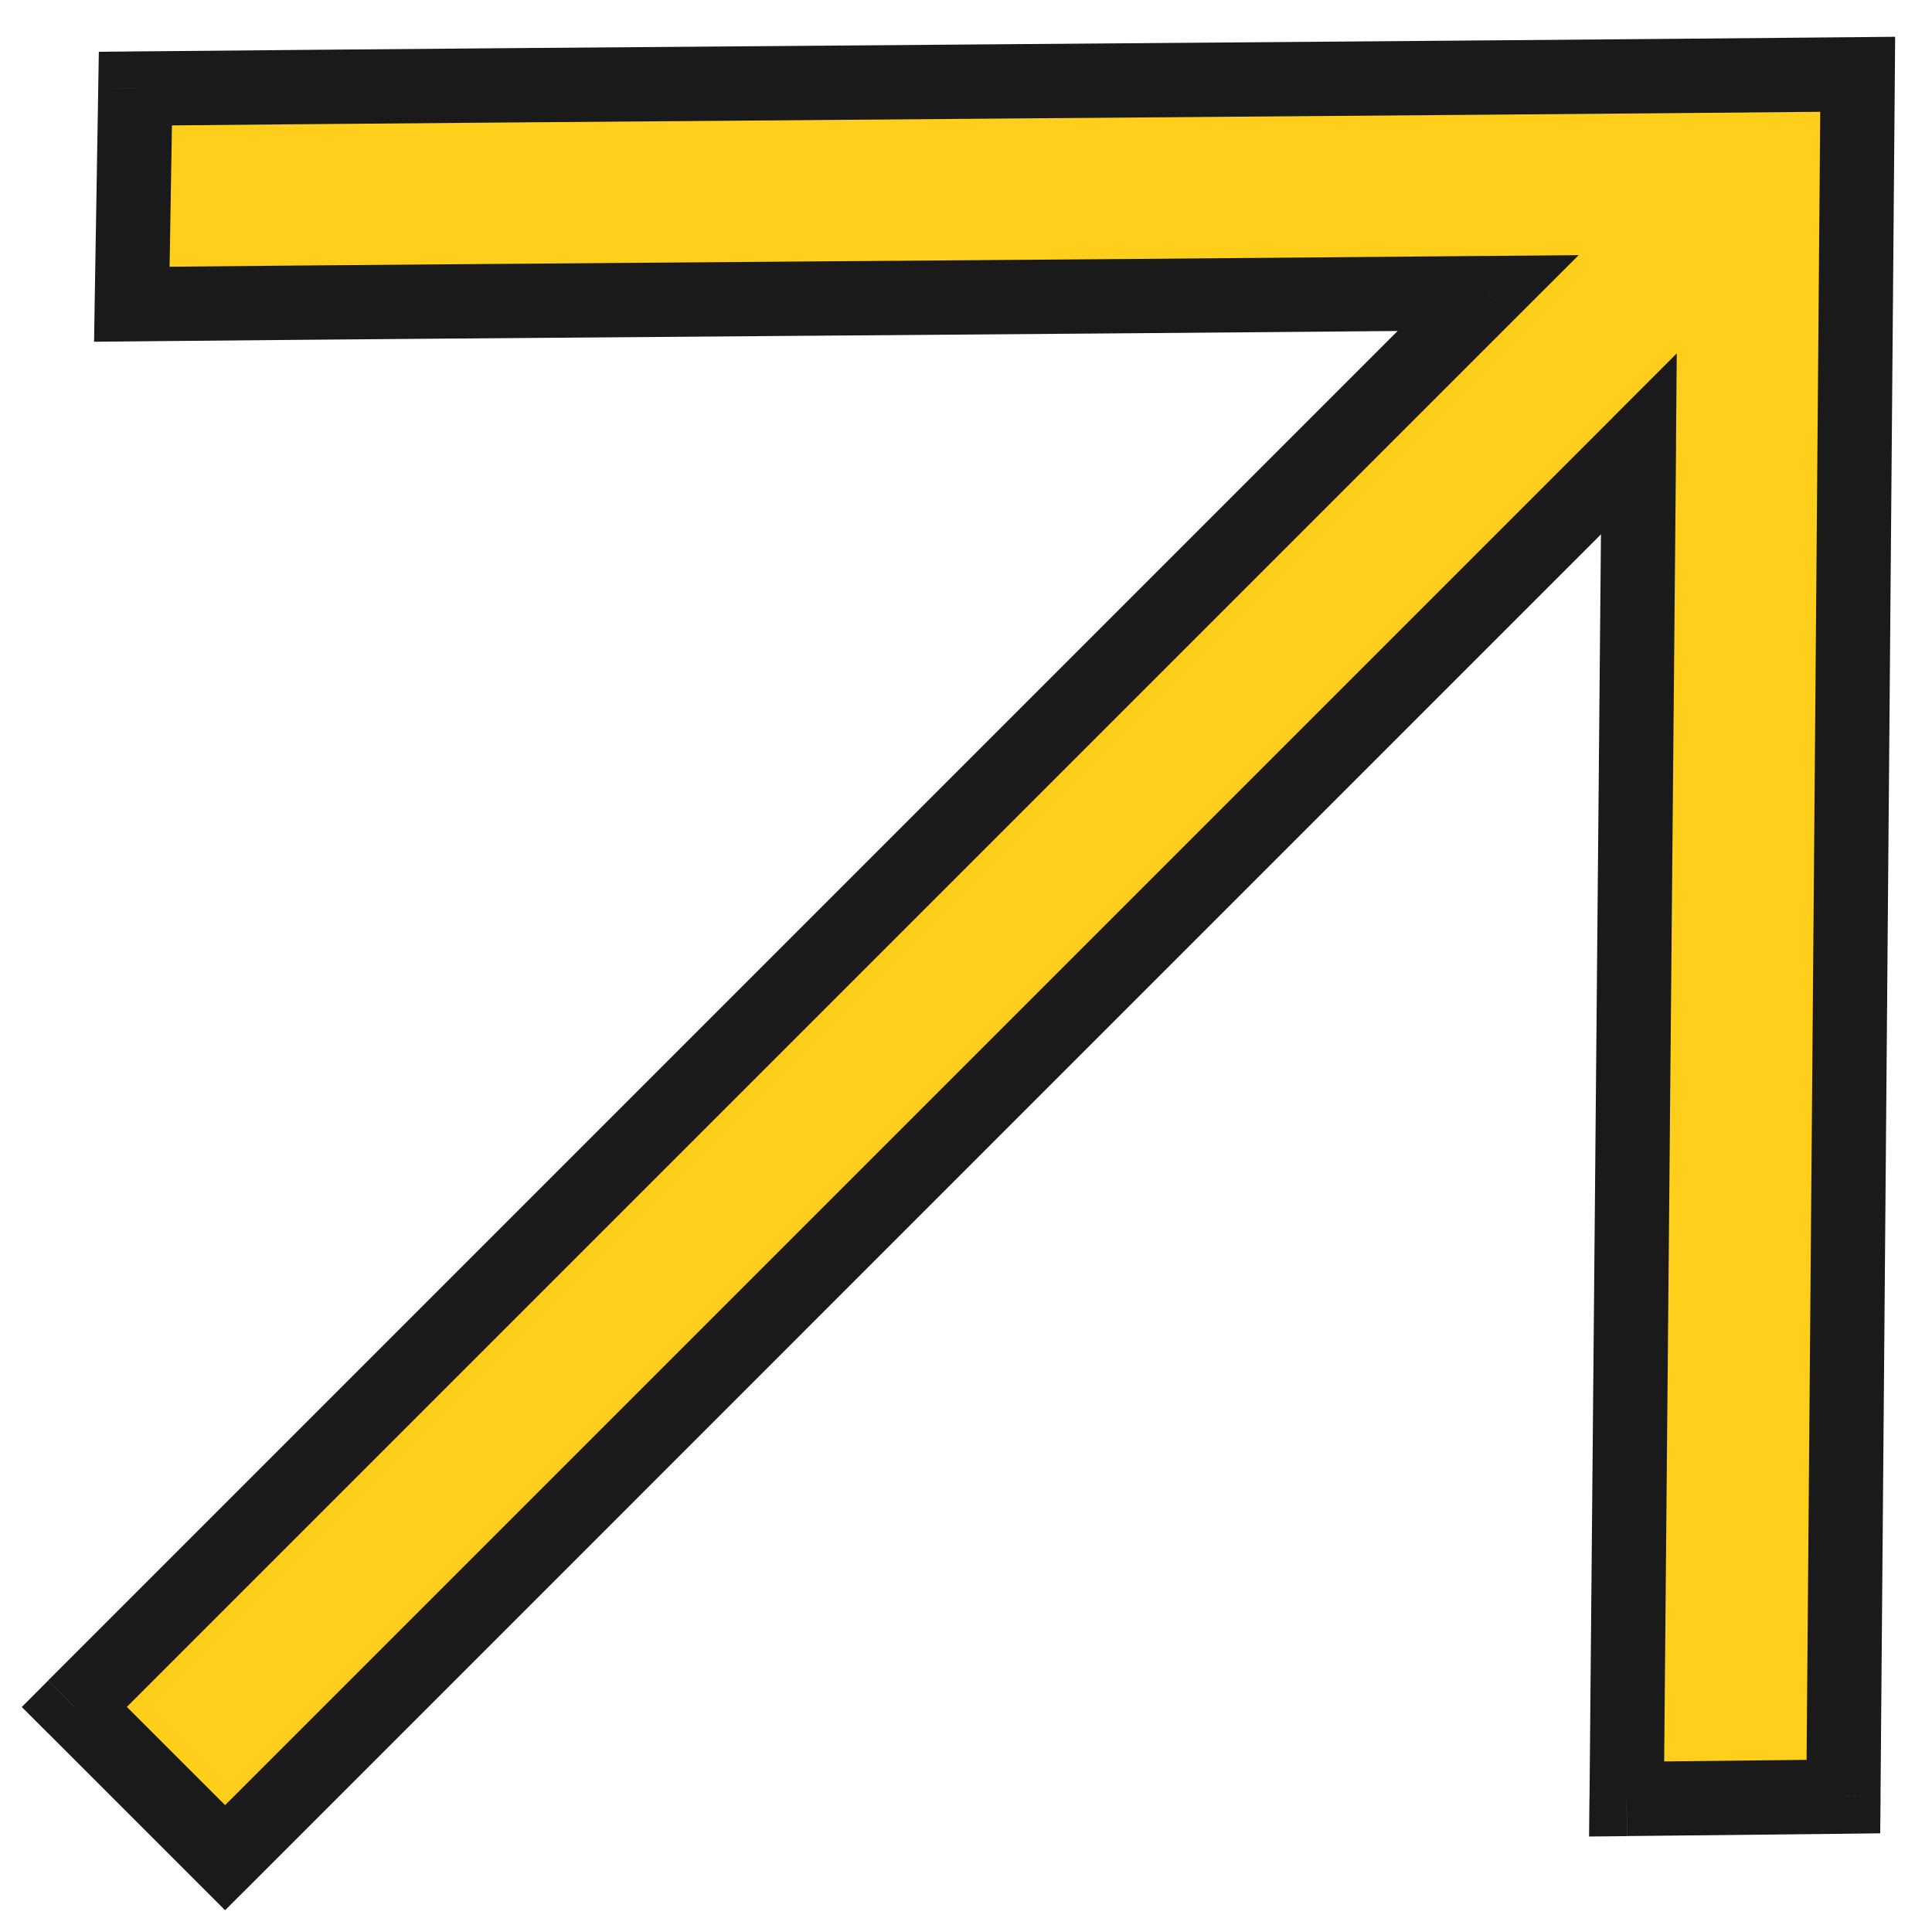
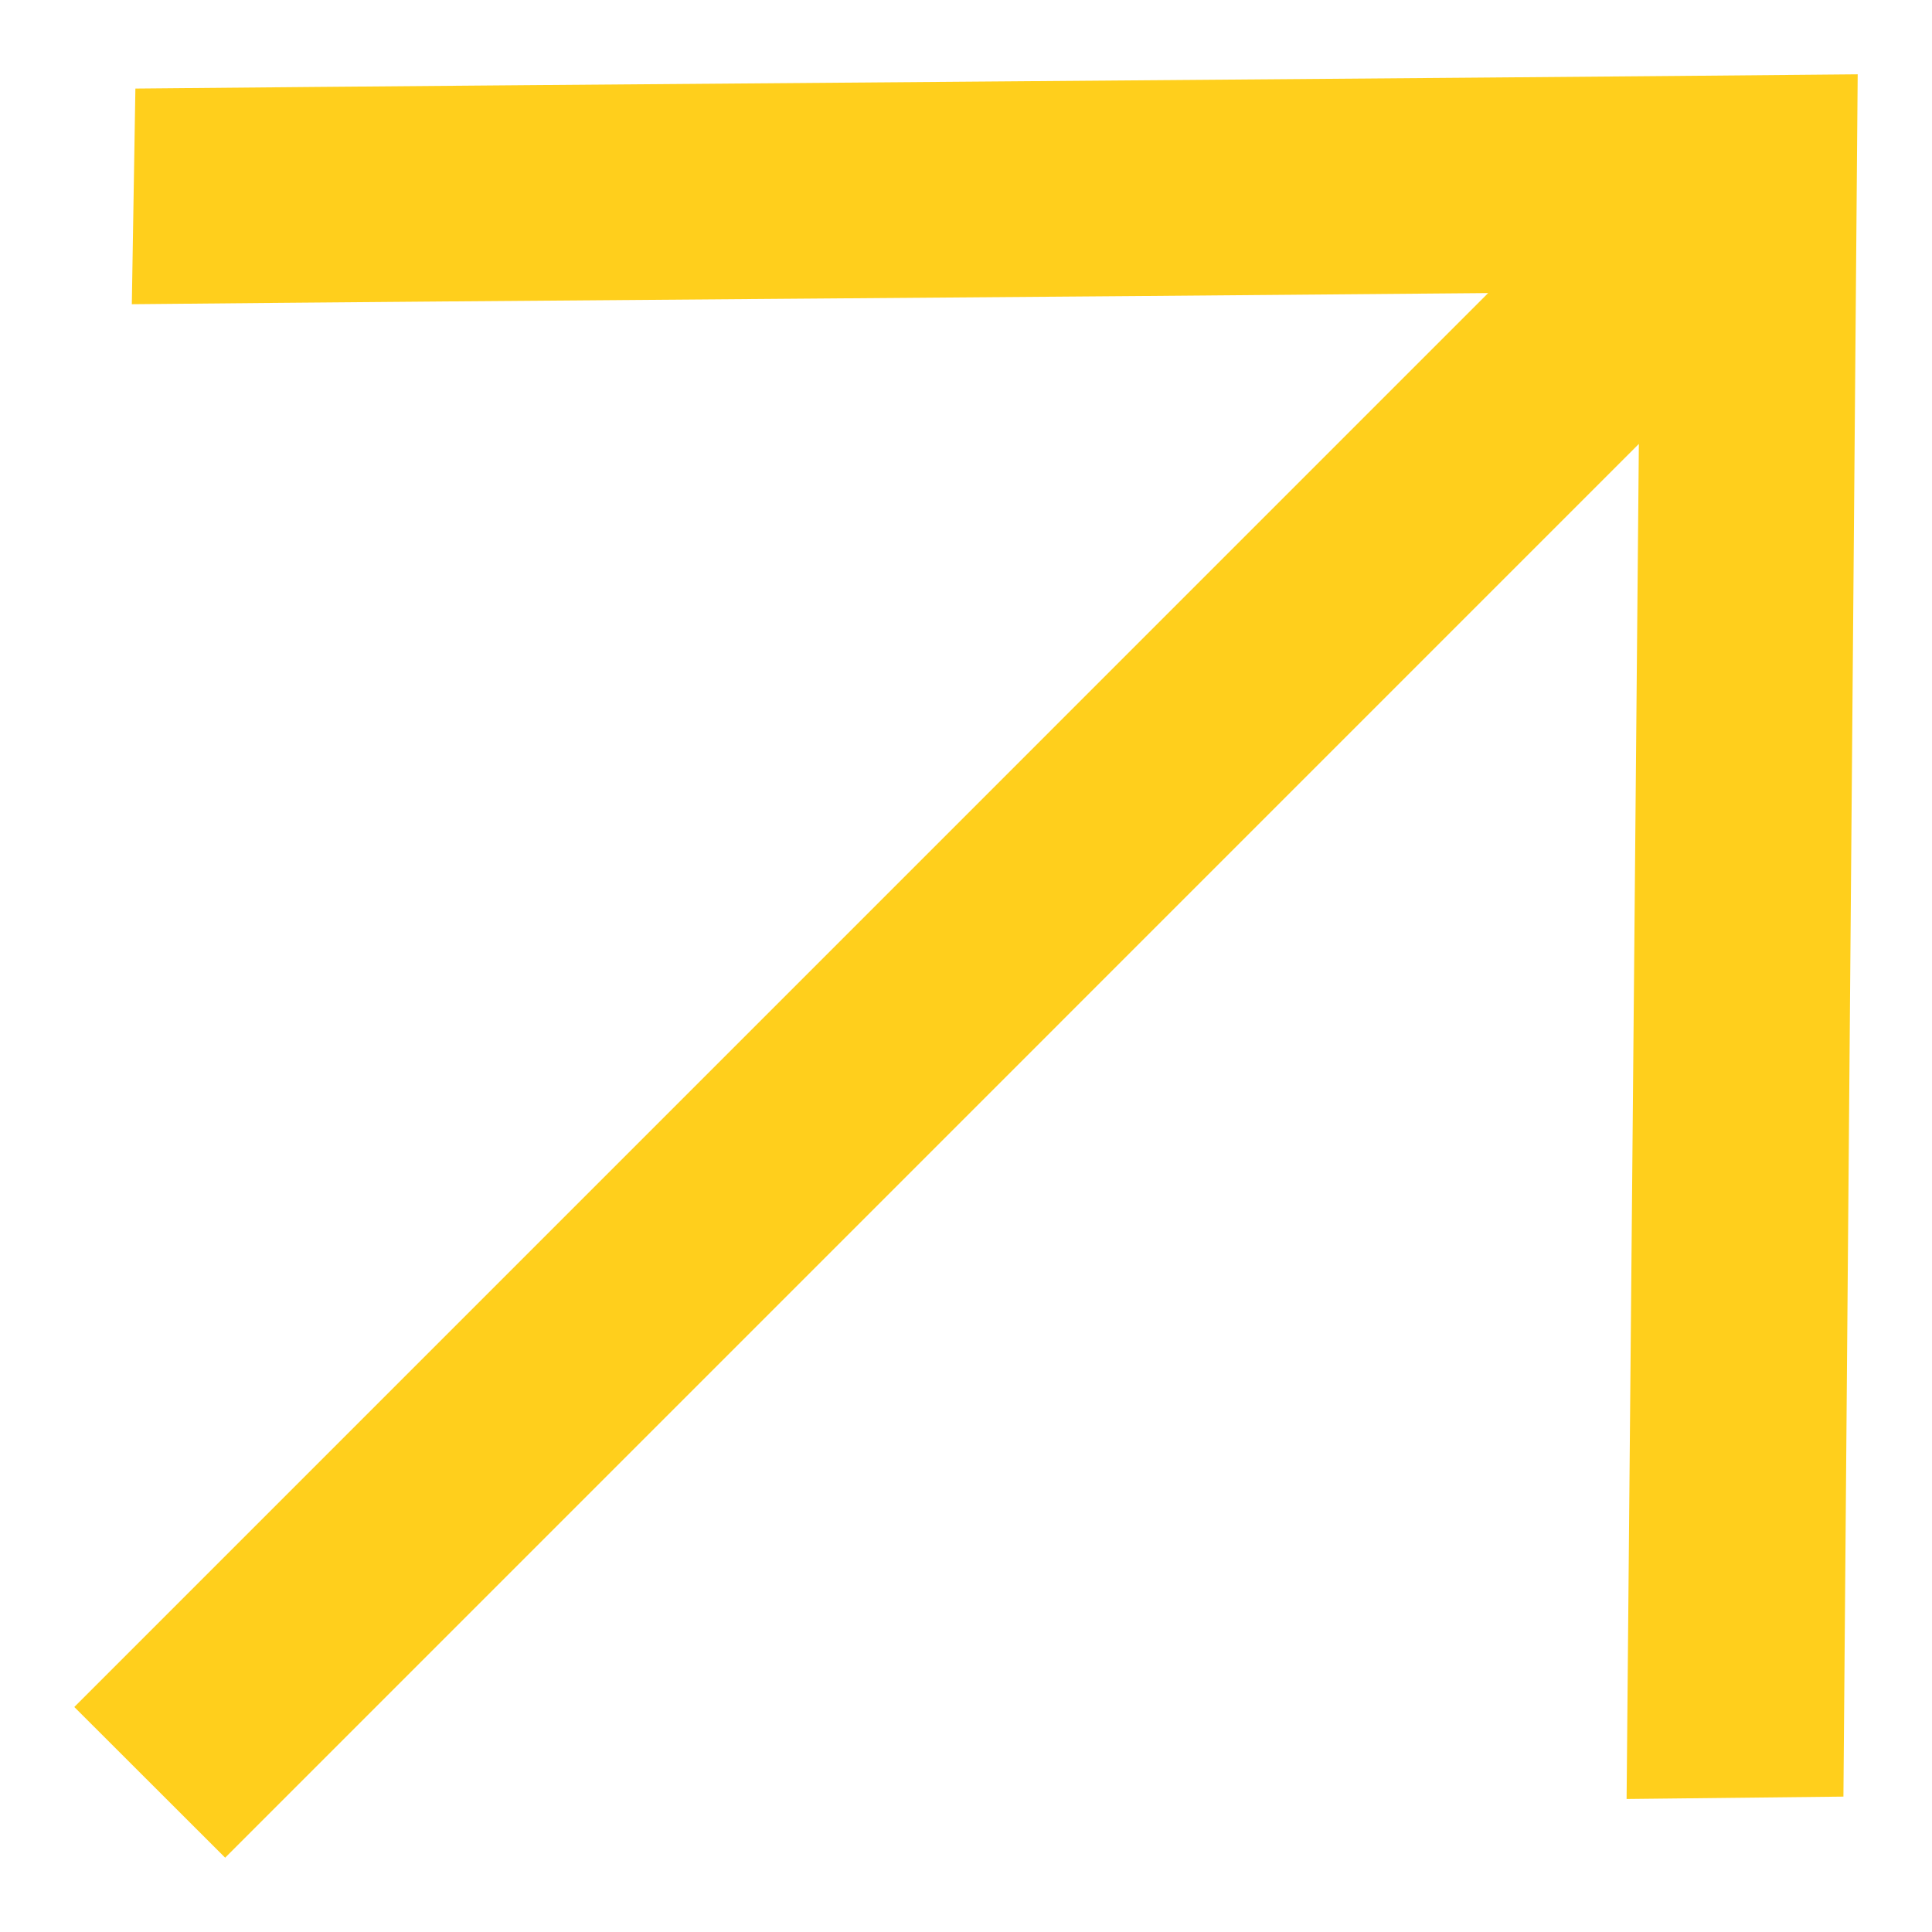
<svg xmlns="http://www.w3.org/2000/svg" width="26" height="26" viewBox="0 0 26 26" fill="none">
  <path d="M24.808 24.178L25 1c-5.805.056-17.372.136-23.178.192l-.048 2.902c5.222-.051 12.154-.094 18.253-.15L1 22.972 3.03 25 22.055 5.974 21.89 24.21l2.917-.032z" fill="#FFCF1C" />
-   <path d="M24.808 24.178l.005.5.49-.006.005-.49-.5-.004zM25 1l.5.004.004-.509-.509.005L25 1zm-23.178.192l-.005-.5-.487.005-.008.487.5.008zm-.048 2.902l-.5-.008-.008.513.513-.005-.005-.5zm18.253-.15l.353.354.865-.864-1.223.01.005.5zM1 22.972l-.354-.354-.353.354.353.353.354-.353zM3.03 25l-.354.354.353.353.354-.353L3.029 25zM22.055 5.974l.5.004.01-1.222-.864.864.354.354zM21.89 24.21l-.5-.005-.005.51.51-.005-.005-.5zm3.417-.028L25.5 1.004l-1-.008-.192 23.177 1 .009zM24.995.5c-2.902.028-7.245.062-11.588.096C9.064.63 4.721.664 1.817.692l.01 1c2.902-.028 7.245-.062 11.588-.096 4.343-.034 8.687-.068 11.59-.096l-.01-1zm-23.673.684l-.048 2.902 1 .016.048-2.901-1-.017zm.457 3.41c5.224-.051 12.15-.094 18.252-.15l-.009-1c-6.094.056-13.032.099-18.253.15l.01 1zM19.673 3.59L.646 22.617l.708.707L20.38 4.298l-.707-.707zM.646 23.324l2.03 2.03.707-.708-2.03-2.029-.707.707zm2.737 2.03L22.409 6.327l-.707-.707L2.676 24.646l.707.708zM21.556 5.969l-.165 18.236 1 .01.165-18.237-1-.009zm.34 18.74l2.917-.031-.01-1-2.918.032.011 1z" fill="#1A1A1A" />
</svg>